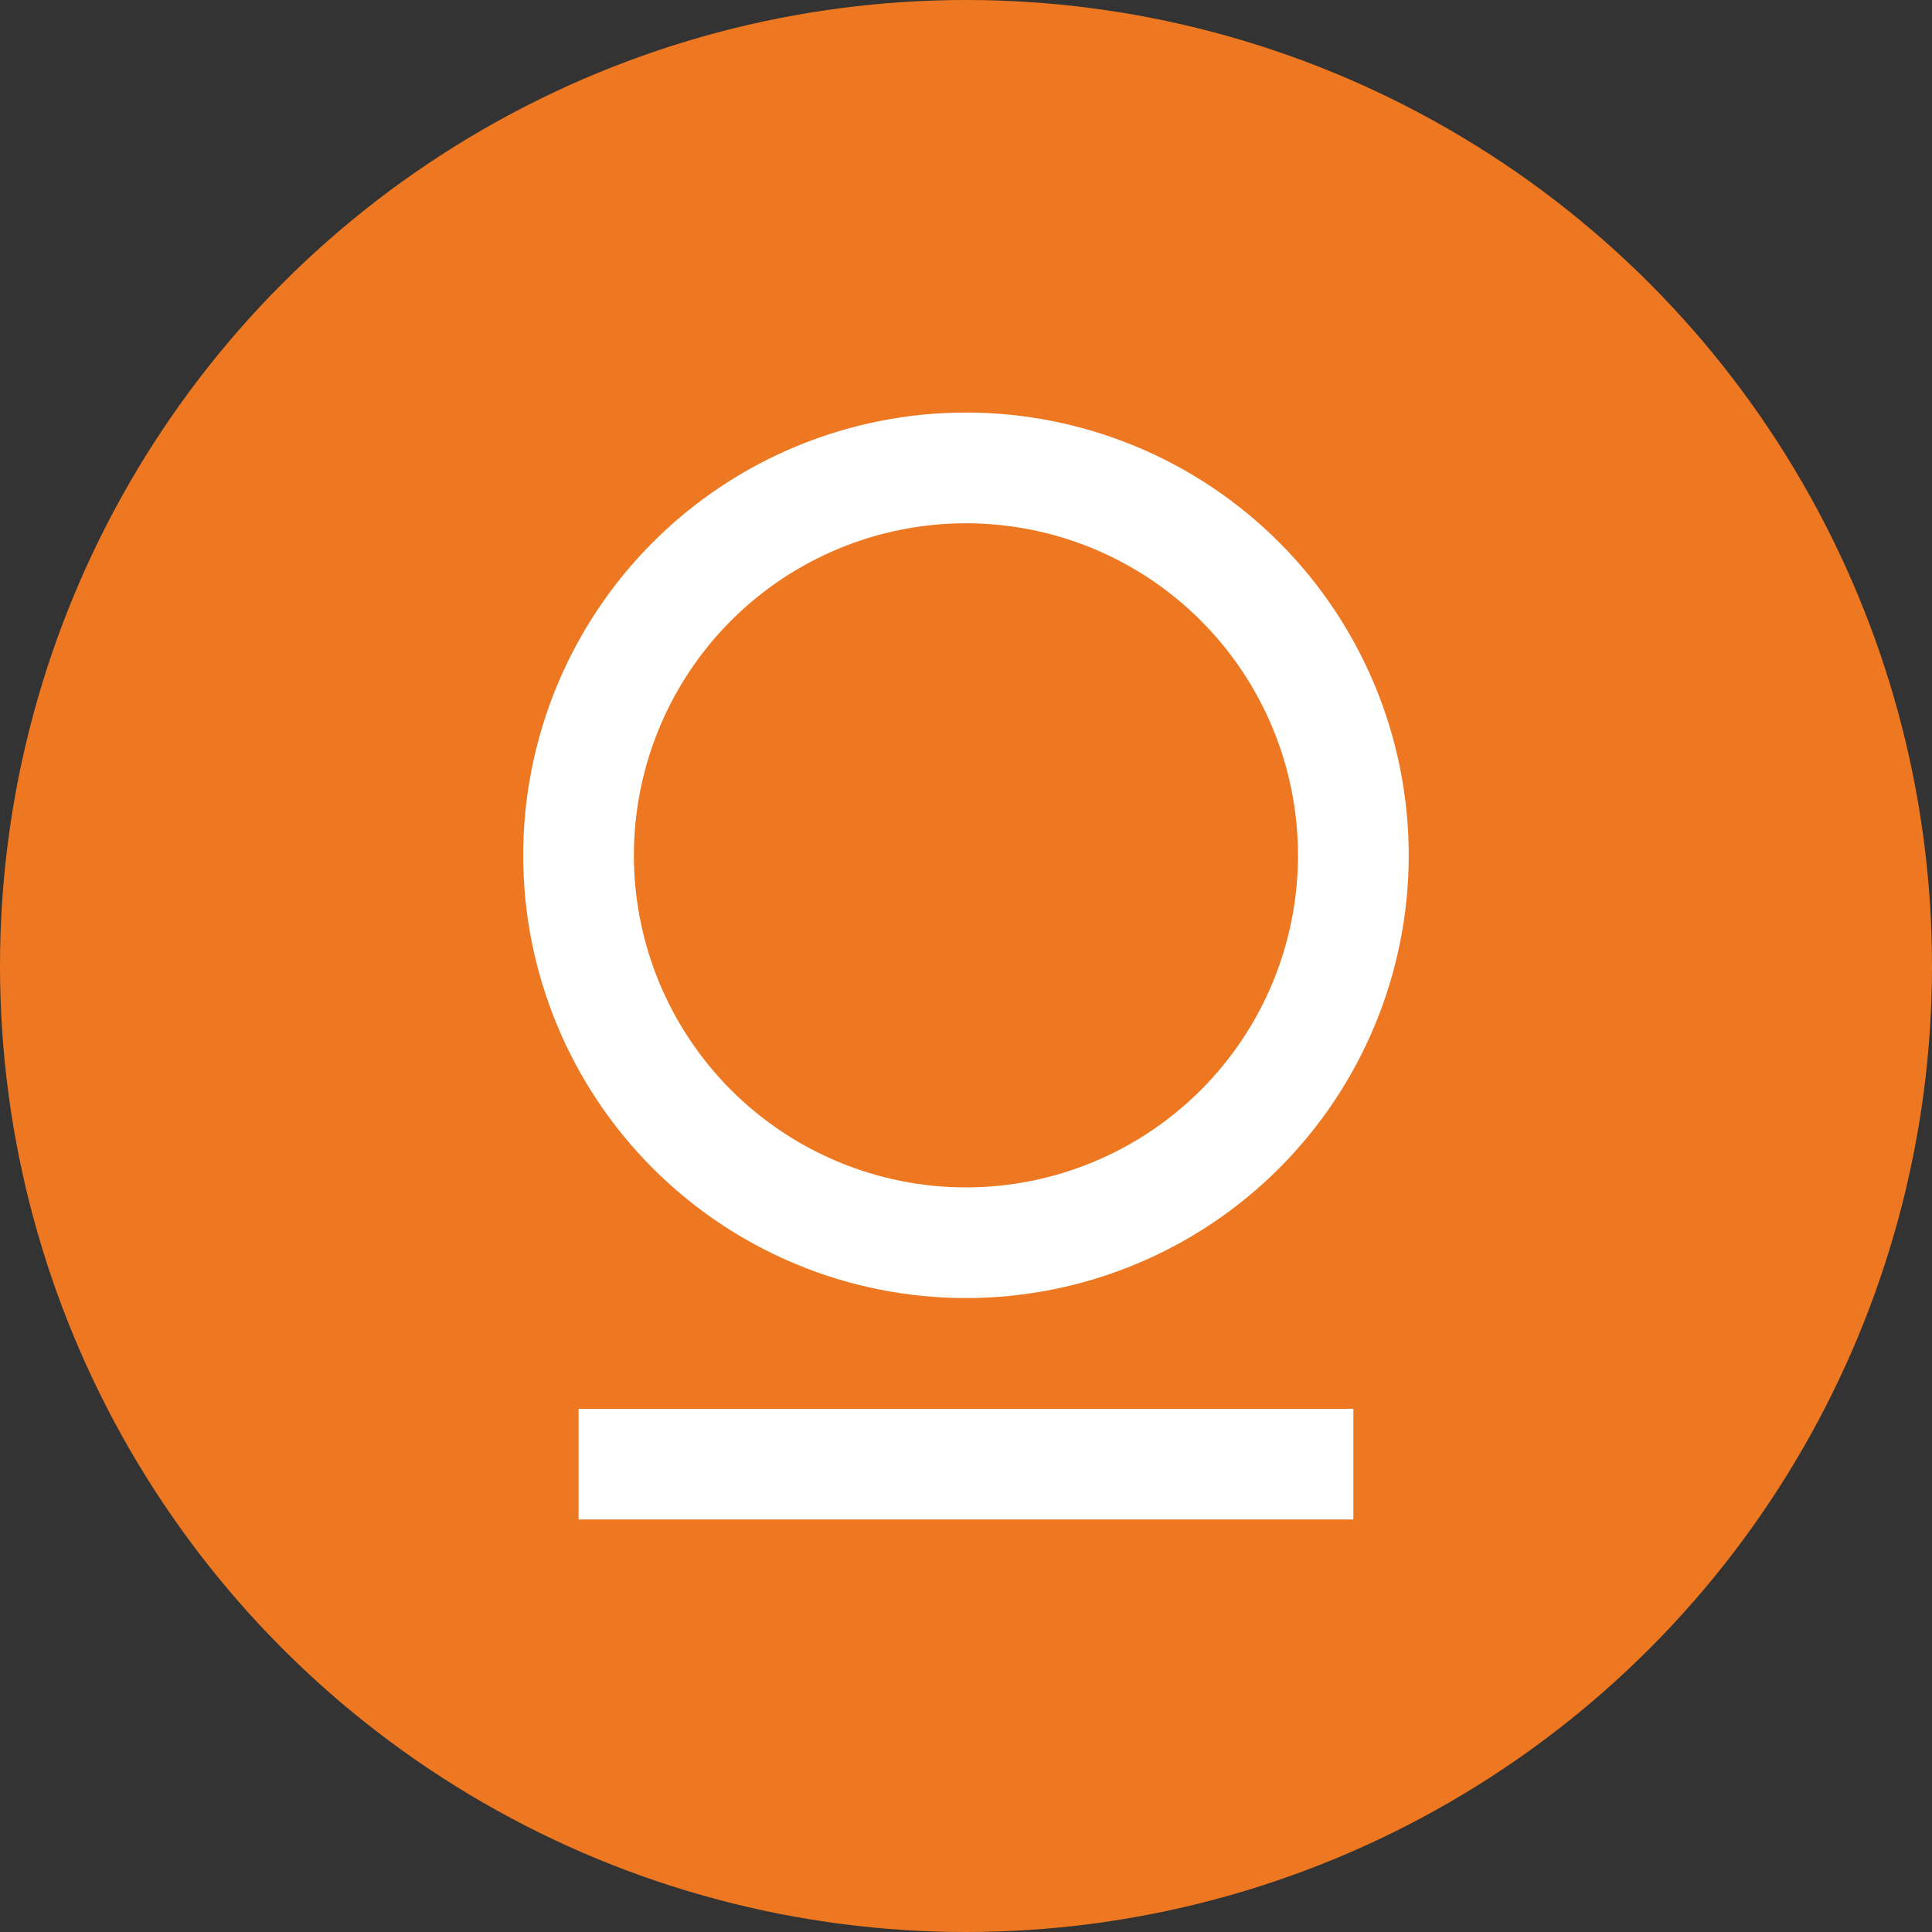
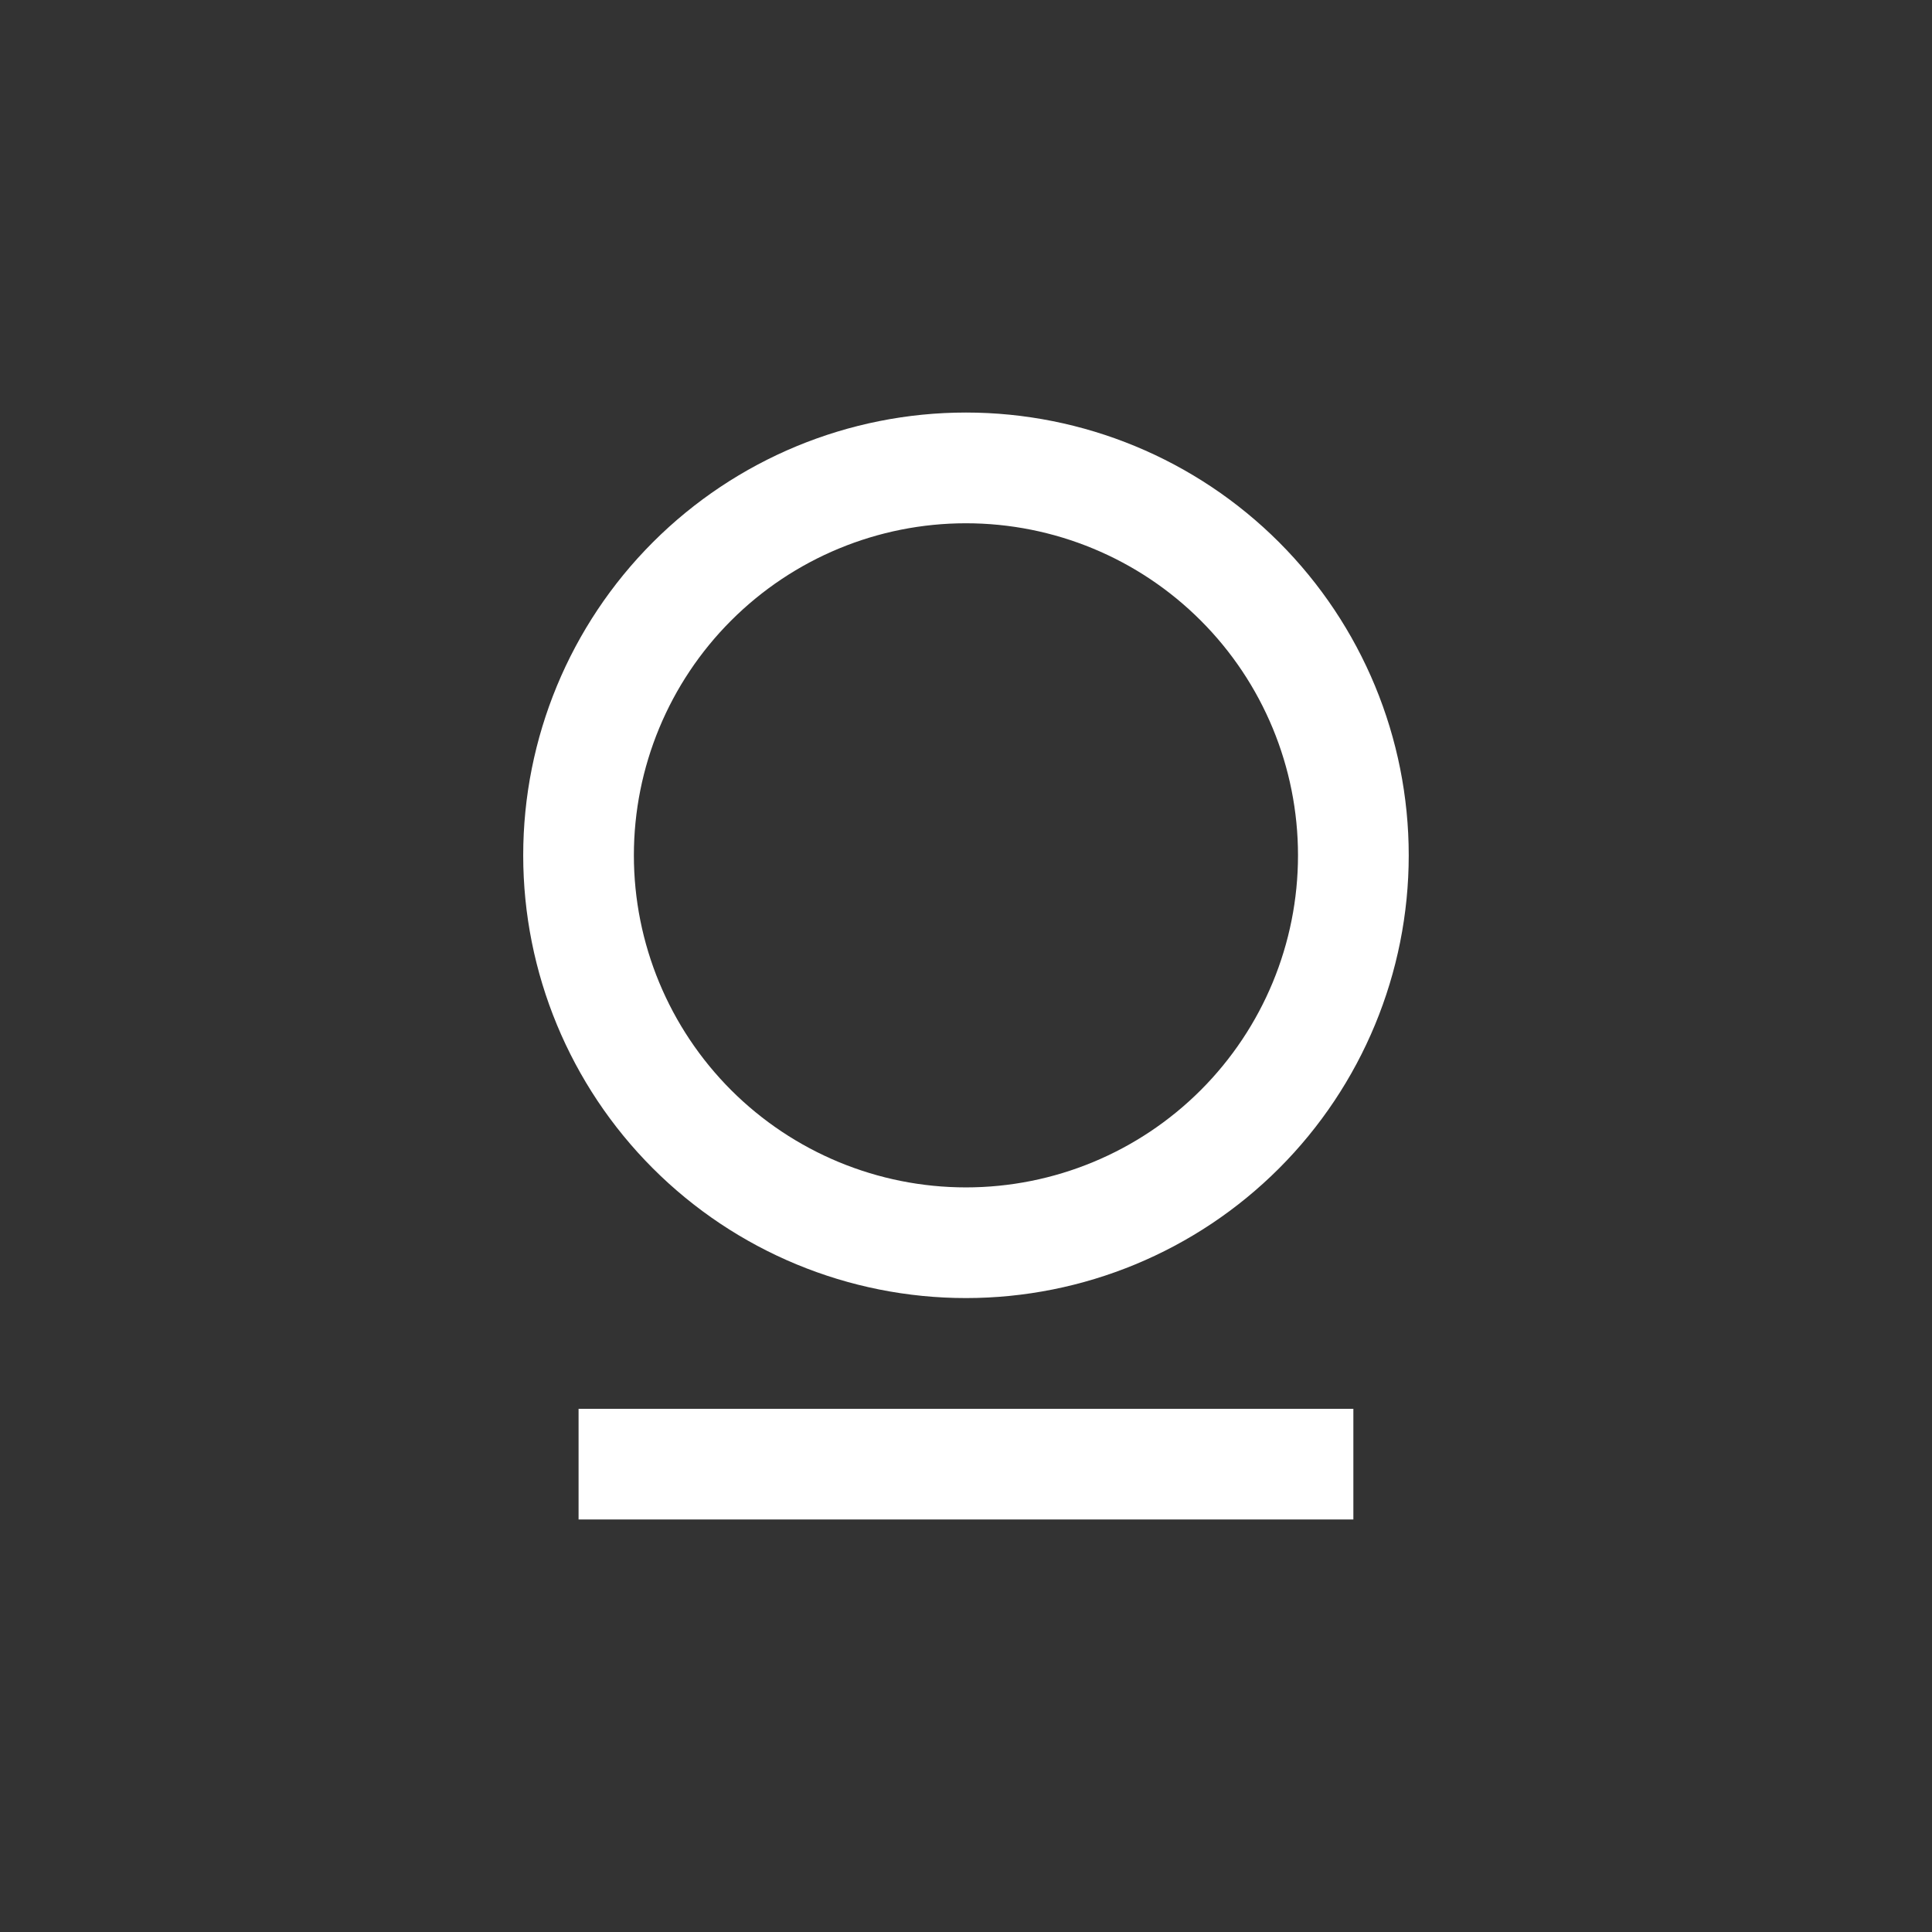
<svg xmlns="http://www.w3.org/2000/svg" width="32" height="32" viewBox="0 0 32 32" fill="none">
  <rect x="0" y="0" width="32" height="32" fill="#333333" stroke="none" />
-   <circle cx="16" cy="16" r="16" fill="#EE7821" />
  <path d="M9.583 23.334H22.416V25.167H9.583V23.334ZM15.999 21.5C14.054 21.5 12.189 20.727 10.814 19.352C9.439 17.977 8.666 16.112 8.666 14.167C8.666 12.222 9.439 10.357 10.814 8.981C12.189 7.606 14.054 6.833 15.999 6.833C17.944 6.833 19.81 7.606 21.185 8.981C22.56 10.357 23.333 12.222 23.333 14.167C23.333 16.112 22.56 17.977 21.185 19.352C19.81 20.727 17.944 21.5 15.999 21.5ZM15.999 19.667C17.458 19.667 18.857 19.087 19.888 18.056C20.92 17.024 21.499 15.626 21.499 14.167C21.499 12.708 20.92 11.309 19.888 10.278C18.857 9.246 17.458 8.667 15.999 8.667C14.541 8.667 13.142 9.246 12.11 10.278C11.079 11.309 10.499 12.708 10.499 14.167C10.499 15.626 11.079 17.024 12.11 18.056C13.142 19.087 14.541 19.667 15.999 19.667Z" fill="white" />
</svg>